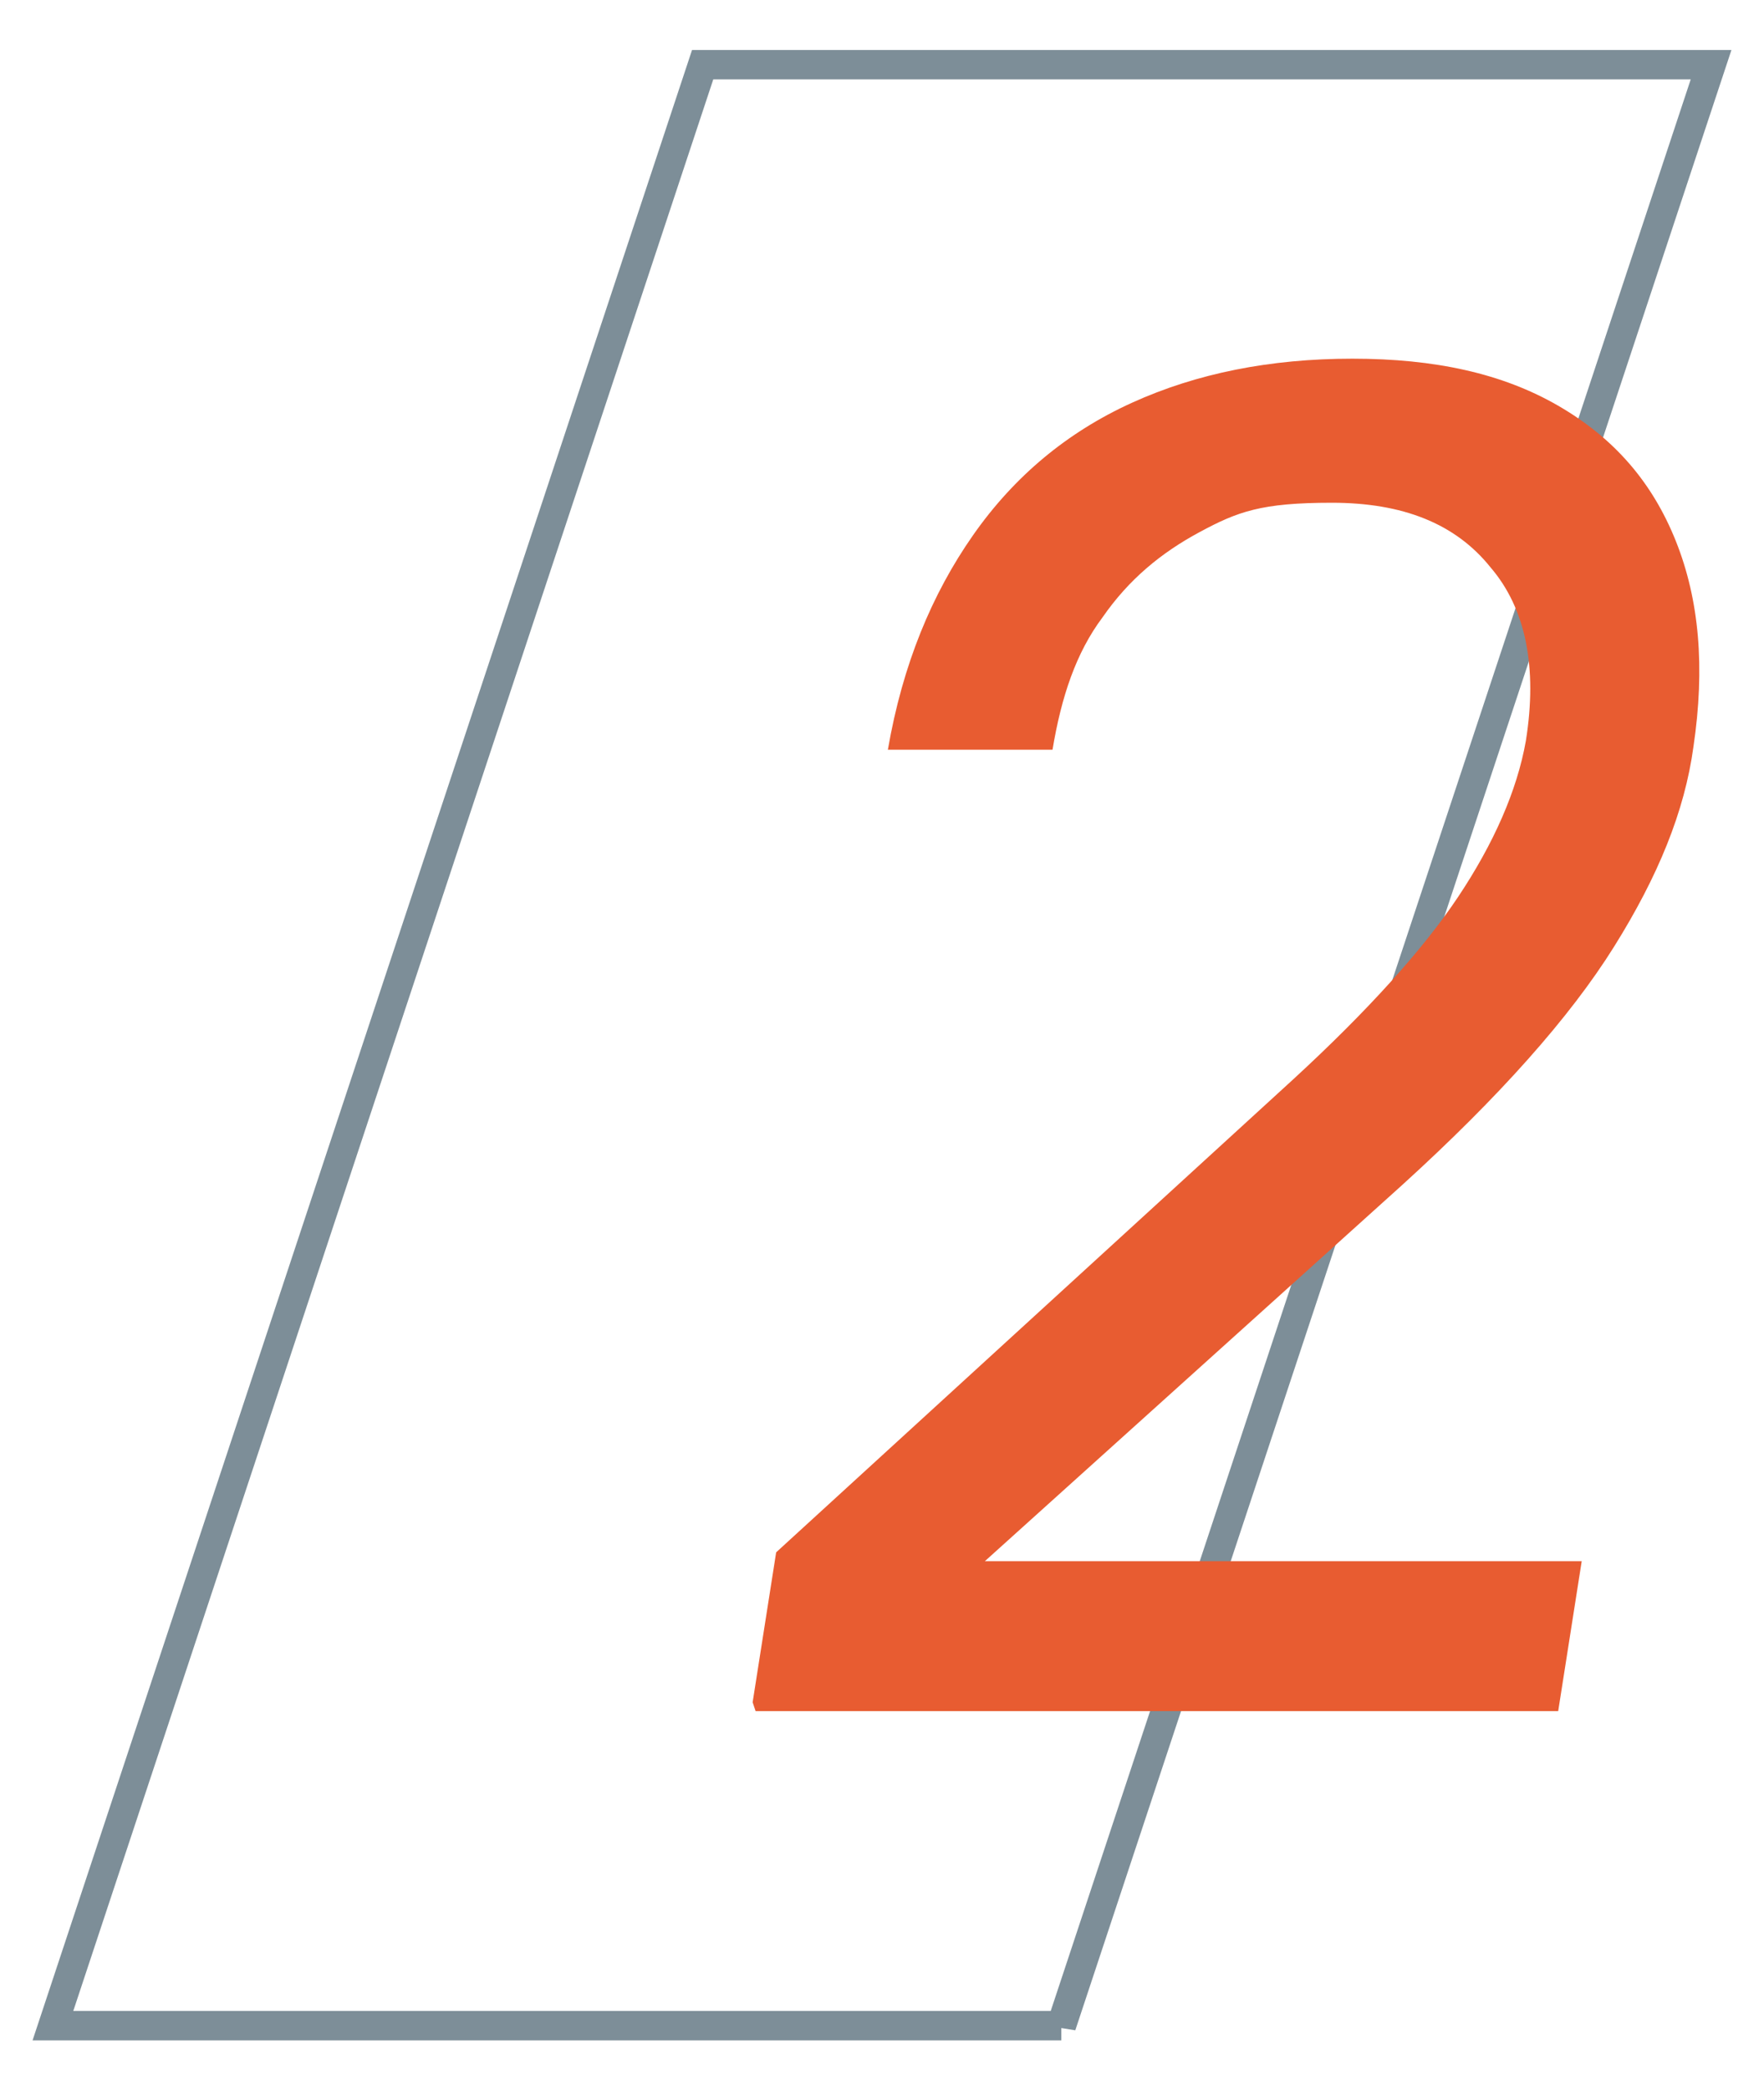
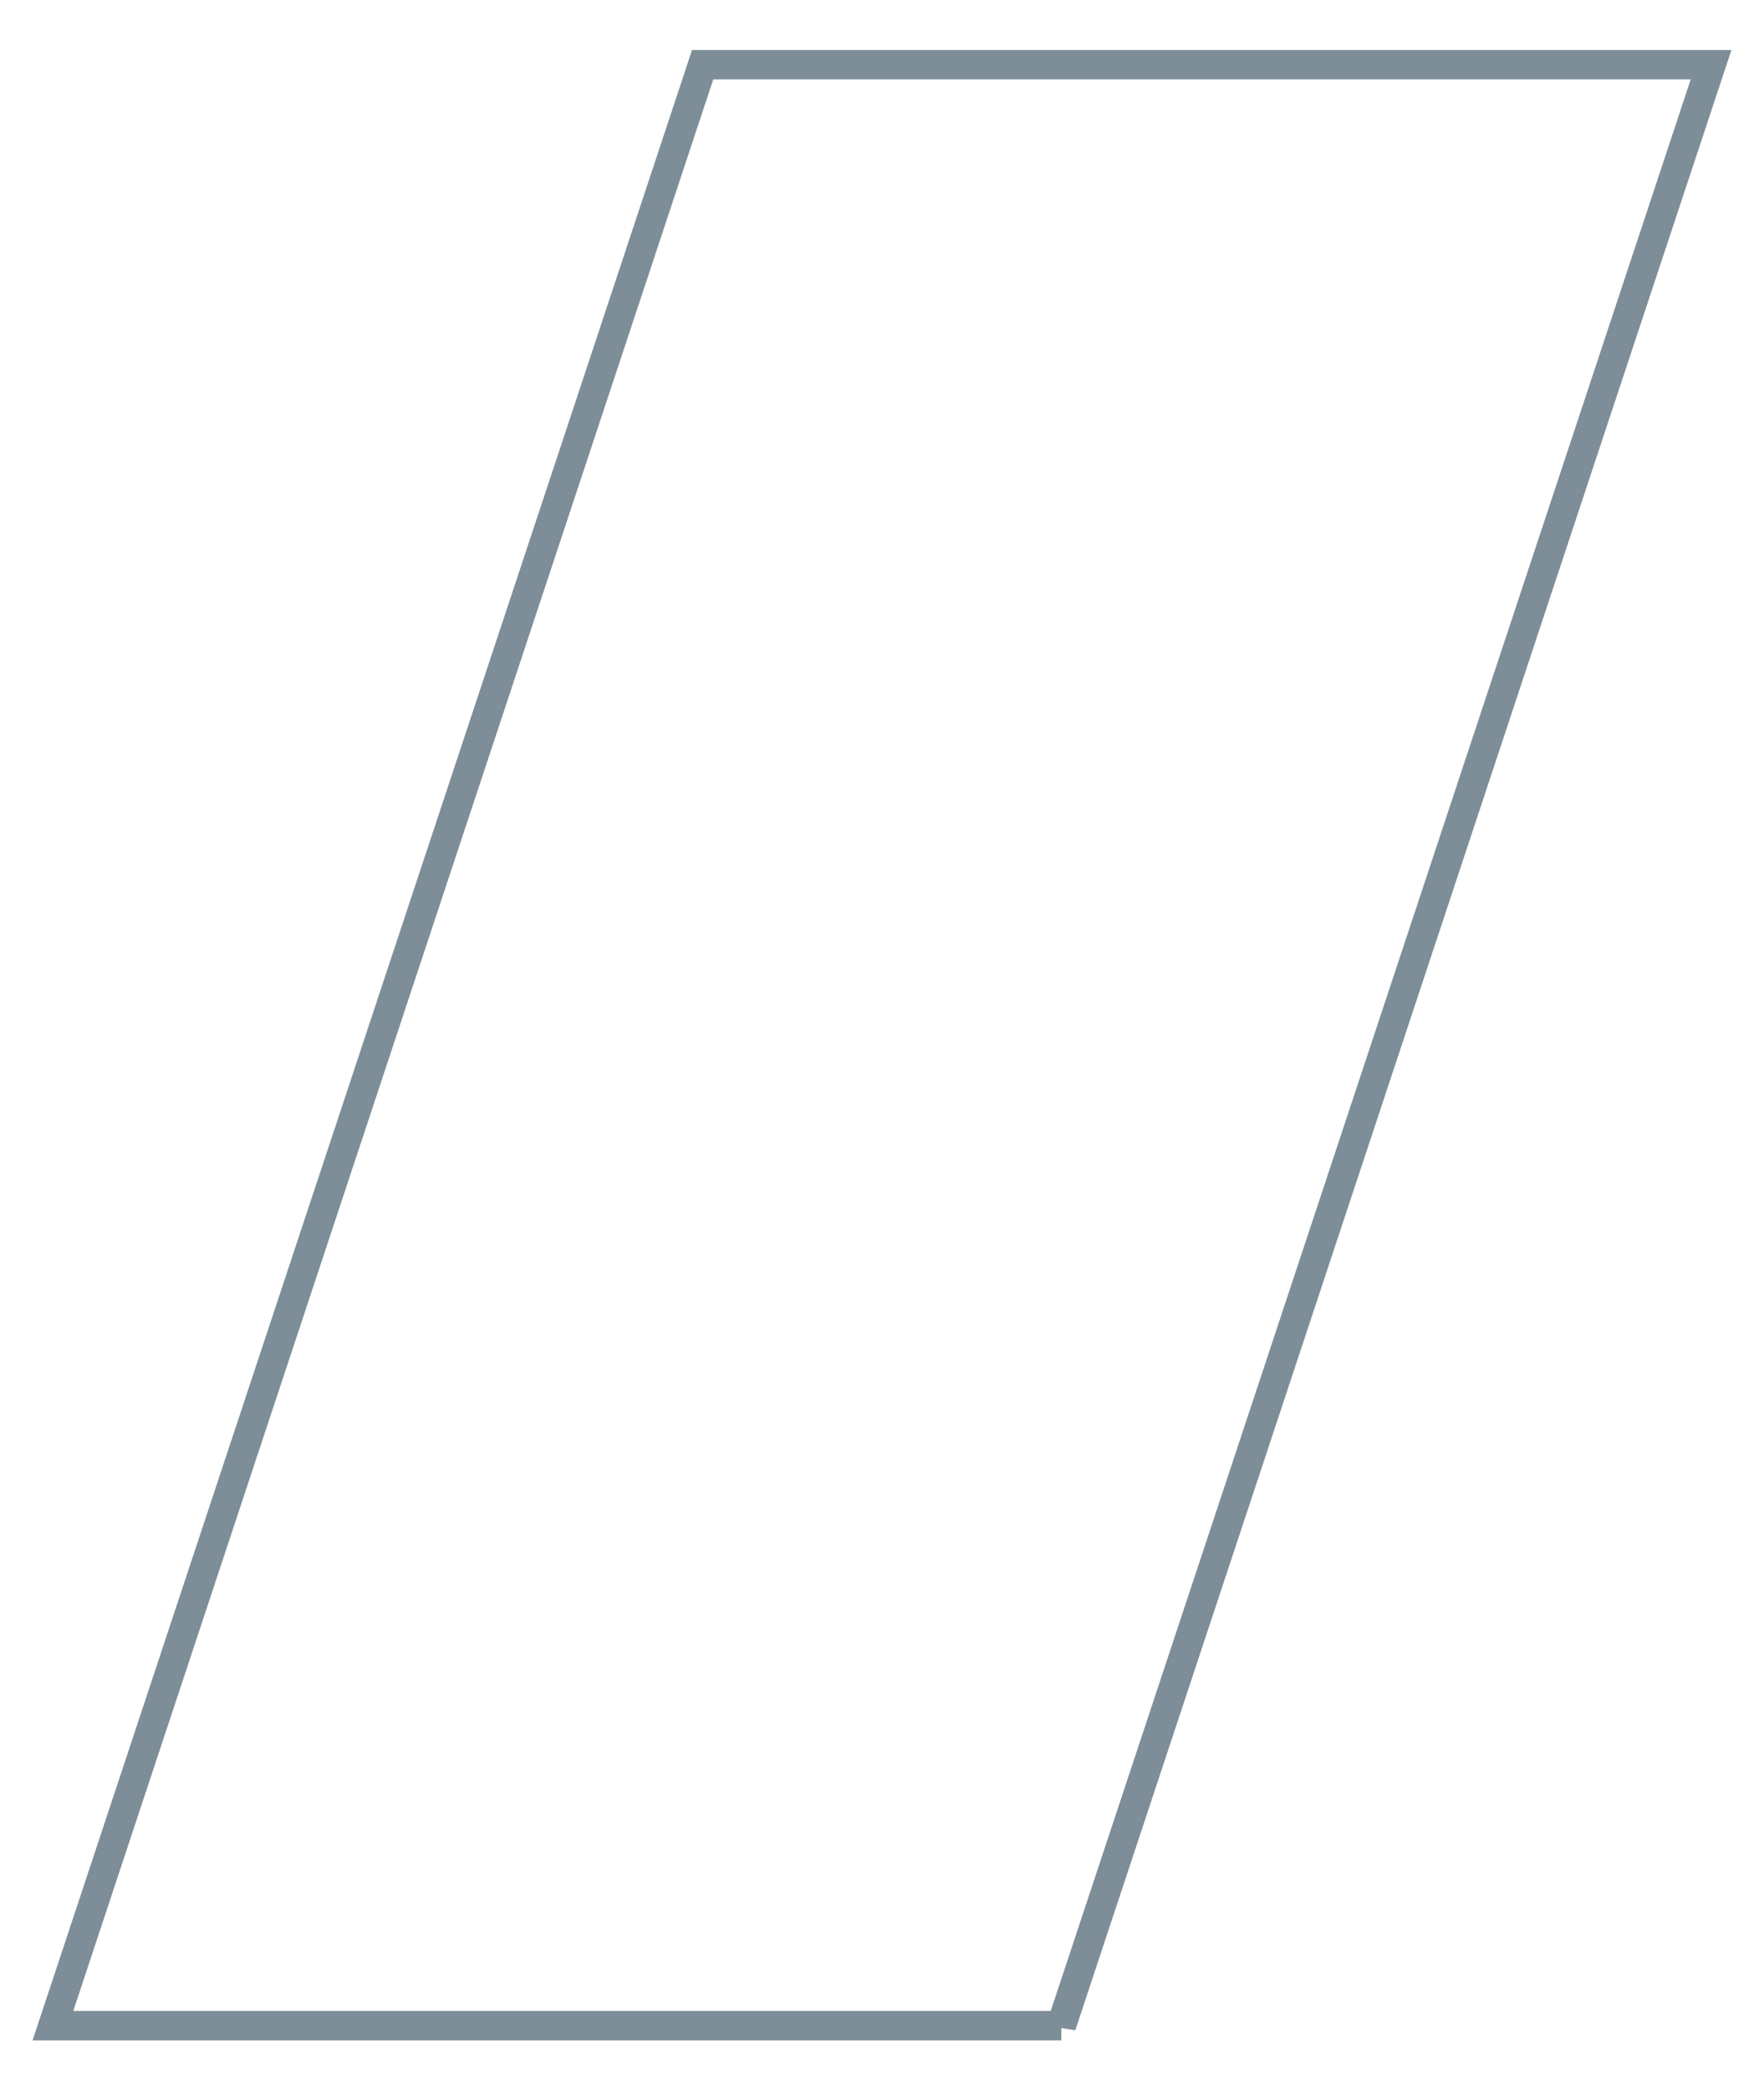
<svg xmlns="http://www.w3.org/2000/svg" id="Livello_1" width="60" height="71.1" viewBox="0 0 60 71.1">
  <defs>
    <style>      .st0 {        isolation: isolate;      }      .st1 {        fill: none;        stroke: #7d8e98;      }      .st2 {        fill: #e85c31;      }    </style>
  </defs>
  <path id="Tracciato_405" class="st1" d="M36.1,68.9H1.8L23.9,2.2h34.3l-22.1,66.7Z" />
  <g id="_1" class="st0">
    <g class="st0">
-       <path class="st2" d="M25.6,57.9l.8-5.1,17.6-16.1c2.5-2.3,4.4-4.4,5.6-6.2,1.2-1.8,2-3.6,2.3-5.3.4-2.5,0-4.5-1.2-5.9-1.2-1.5-3-2.2-5.4-2.2s-3.2.3-4.5,1c-1.3.7-2.4,1.6-3.3,2.9-.9,1.2-1.4,2.7-1.7,4.5h-5.6c.5-2.9,1.5-5.3,2.9-7.3,1.4-2,3.2-3.5,5.4-4.5,2.2-1,4.7-1.5,7.5-1.5s5.1.5,7,1.6c1.9,1.1,3.2,2.6,4,4.6.8,2,1,4.3.6,7-.3,2.2-1.2,4.4-2.7,6.8-1.5,2.4-3.9,5.1-7.2,8.1l-14.2,12.8h20.3l-.8,5.1h-27.3Z" />
-     </g>
+       </g>
  </g>
</svg>